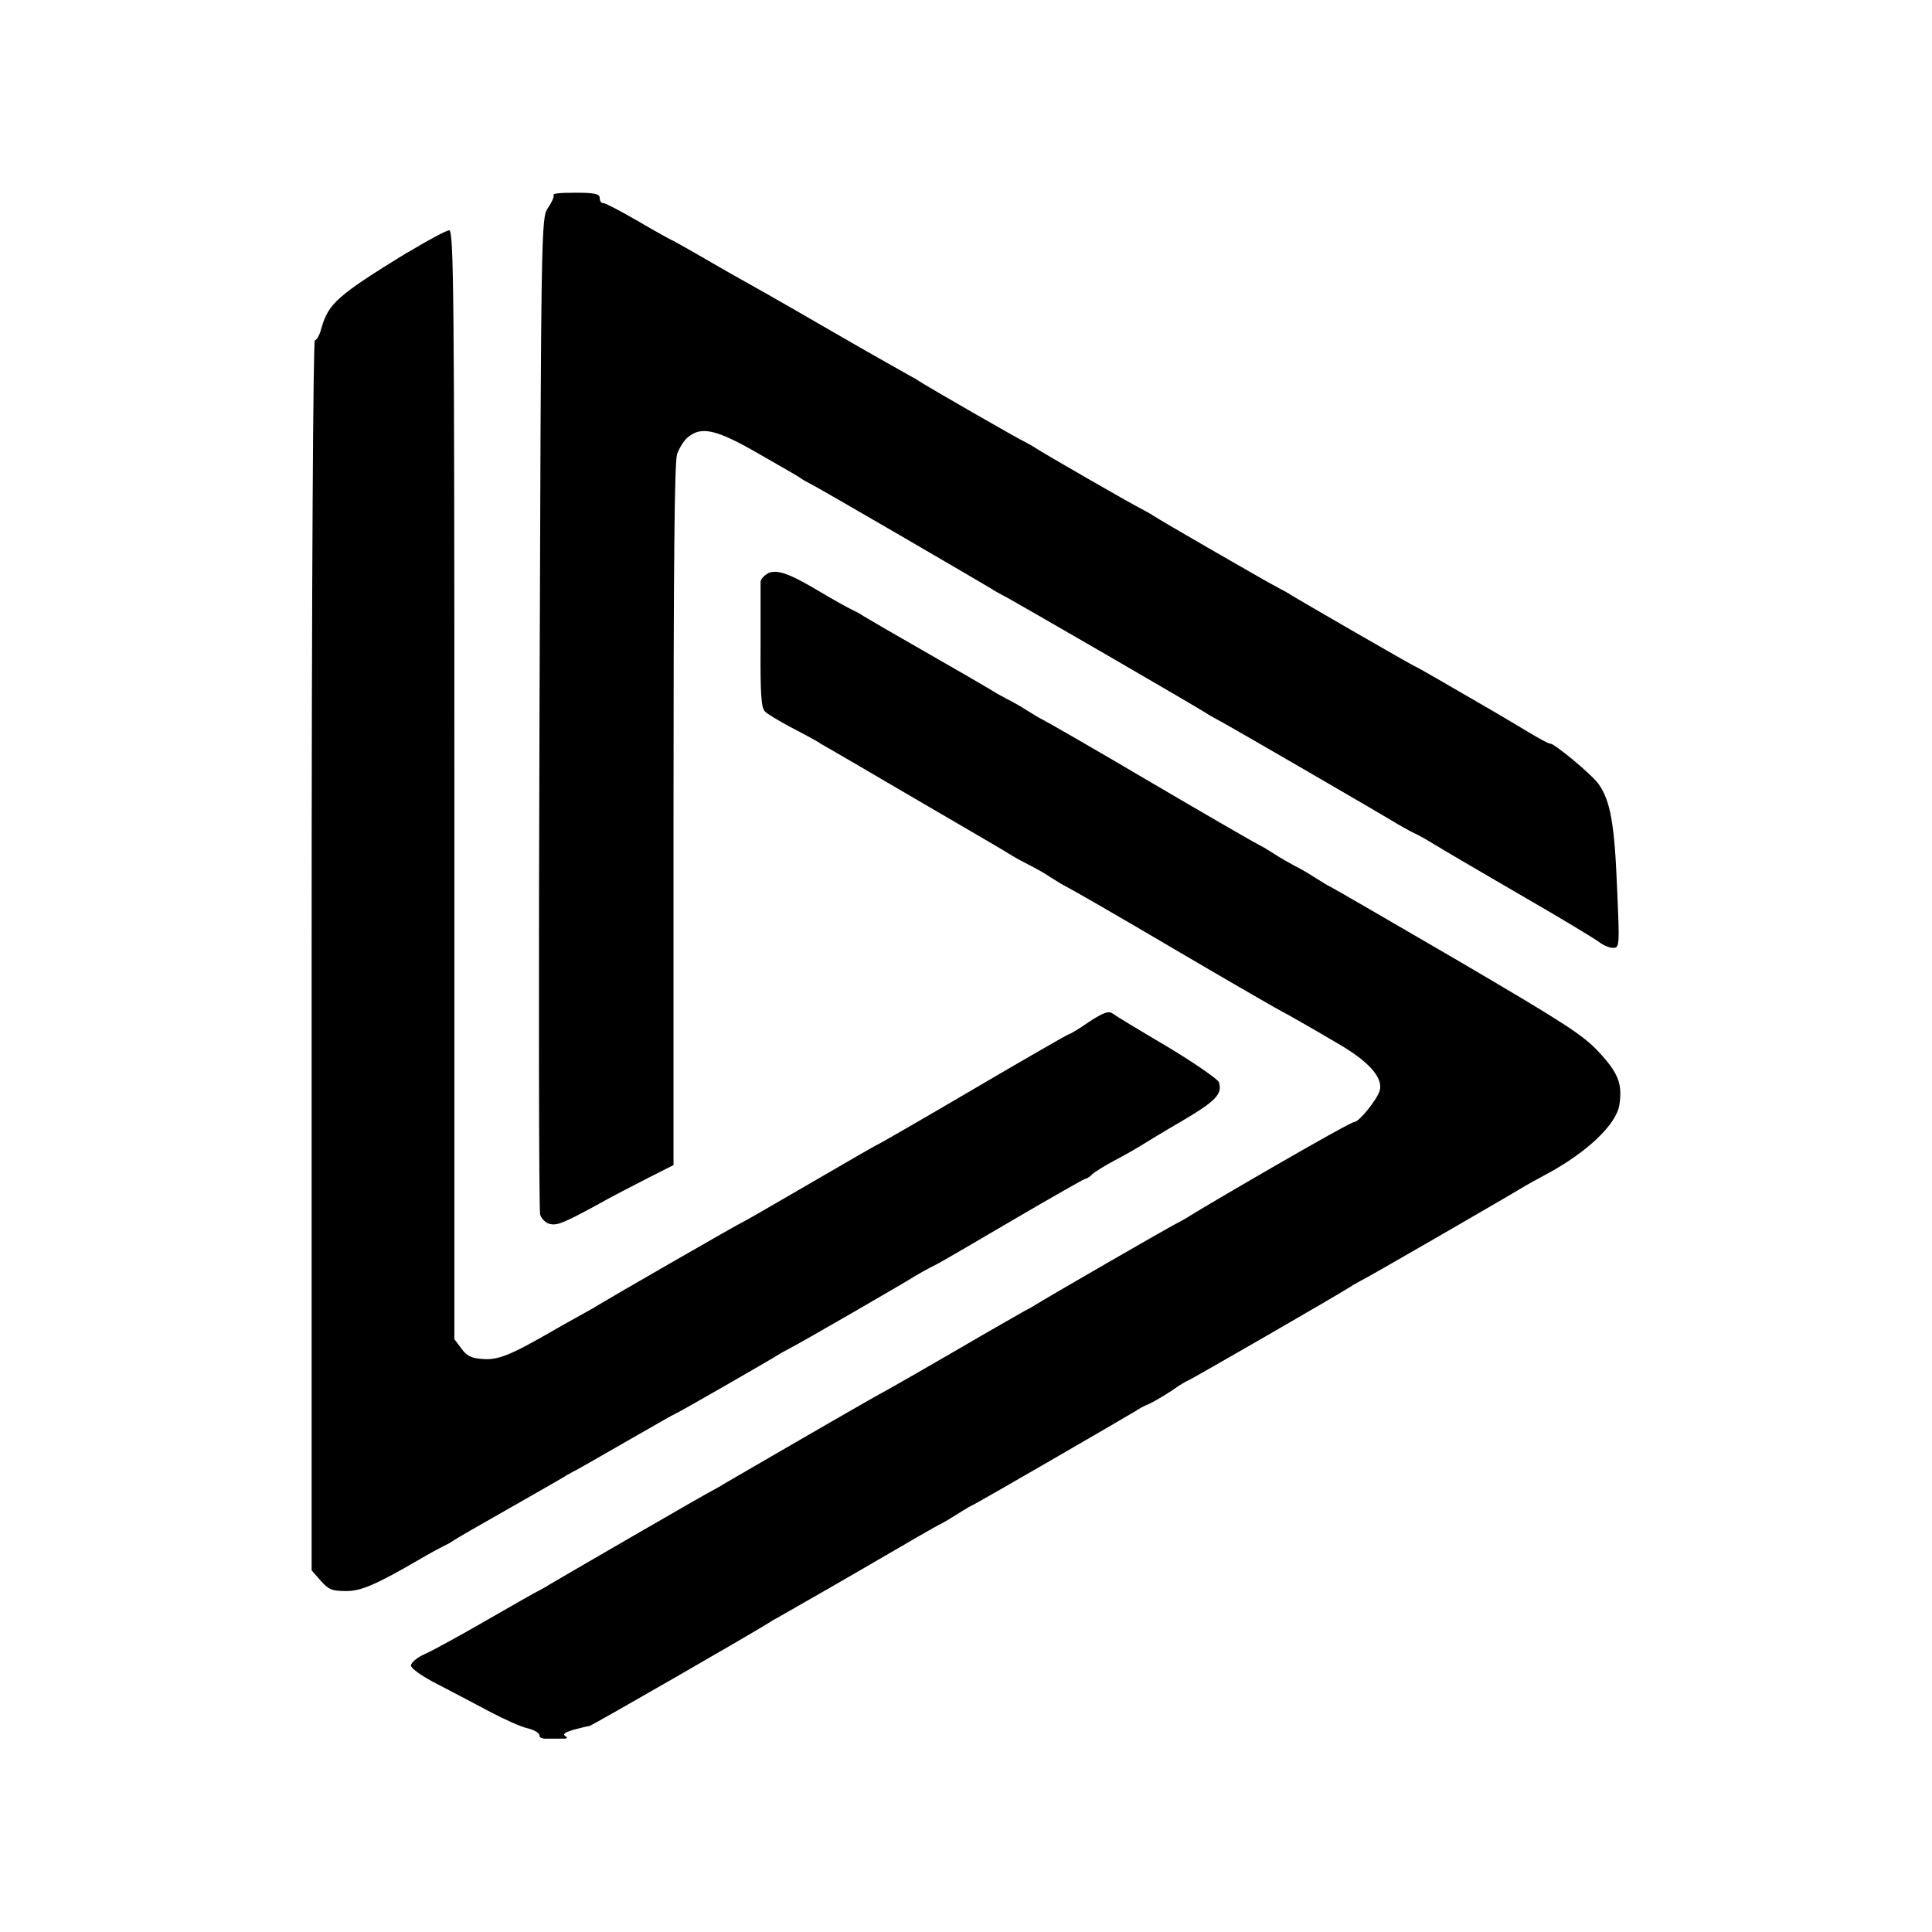
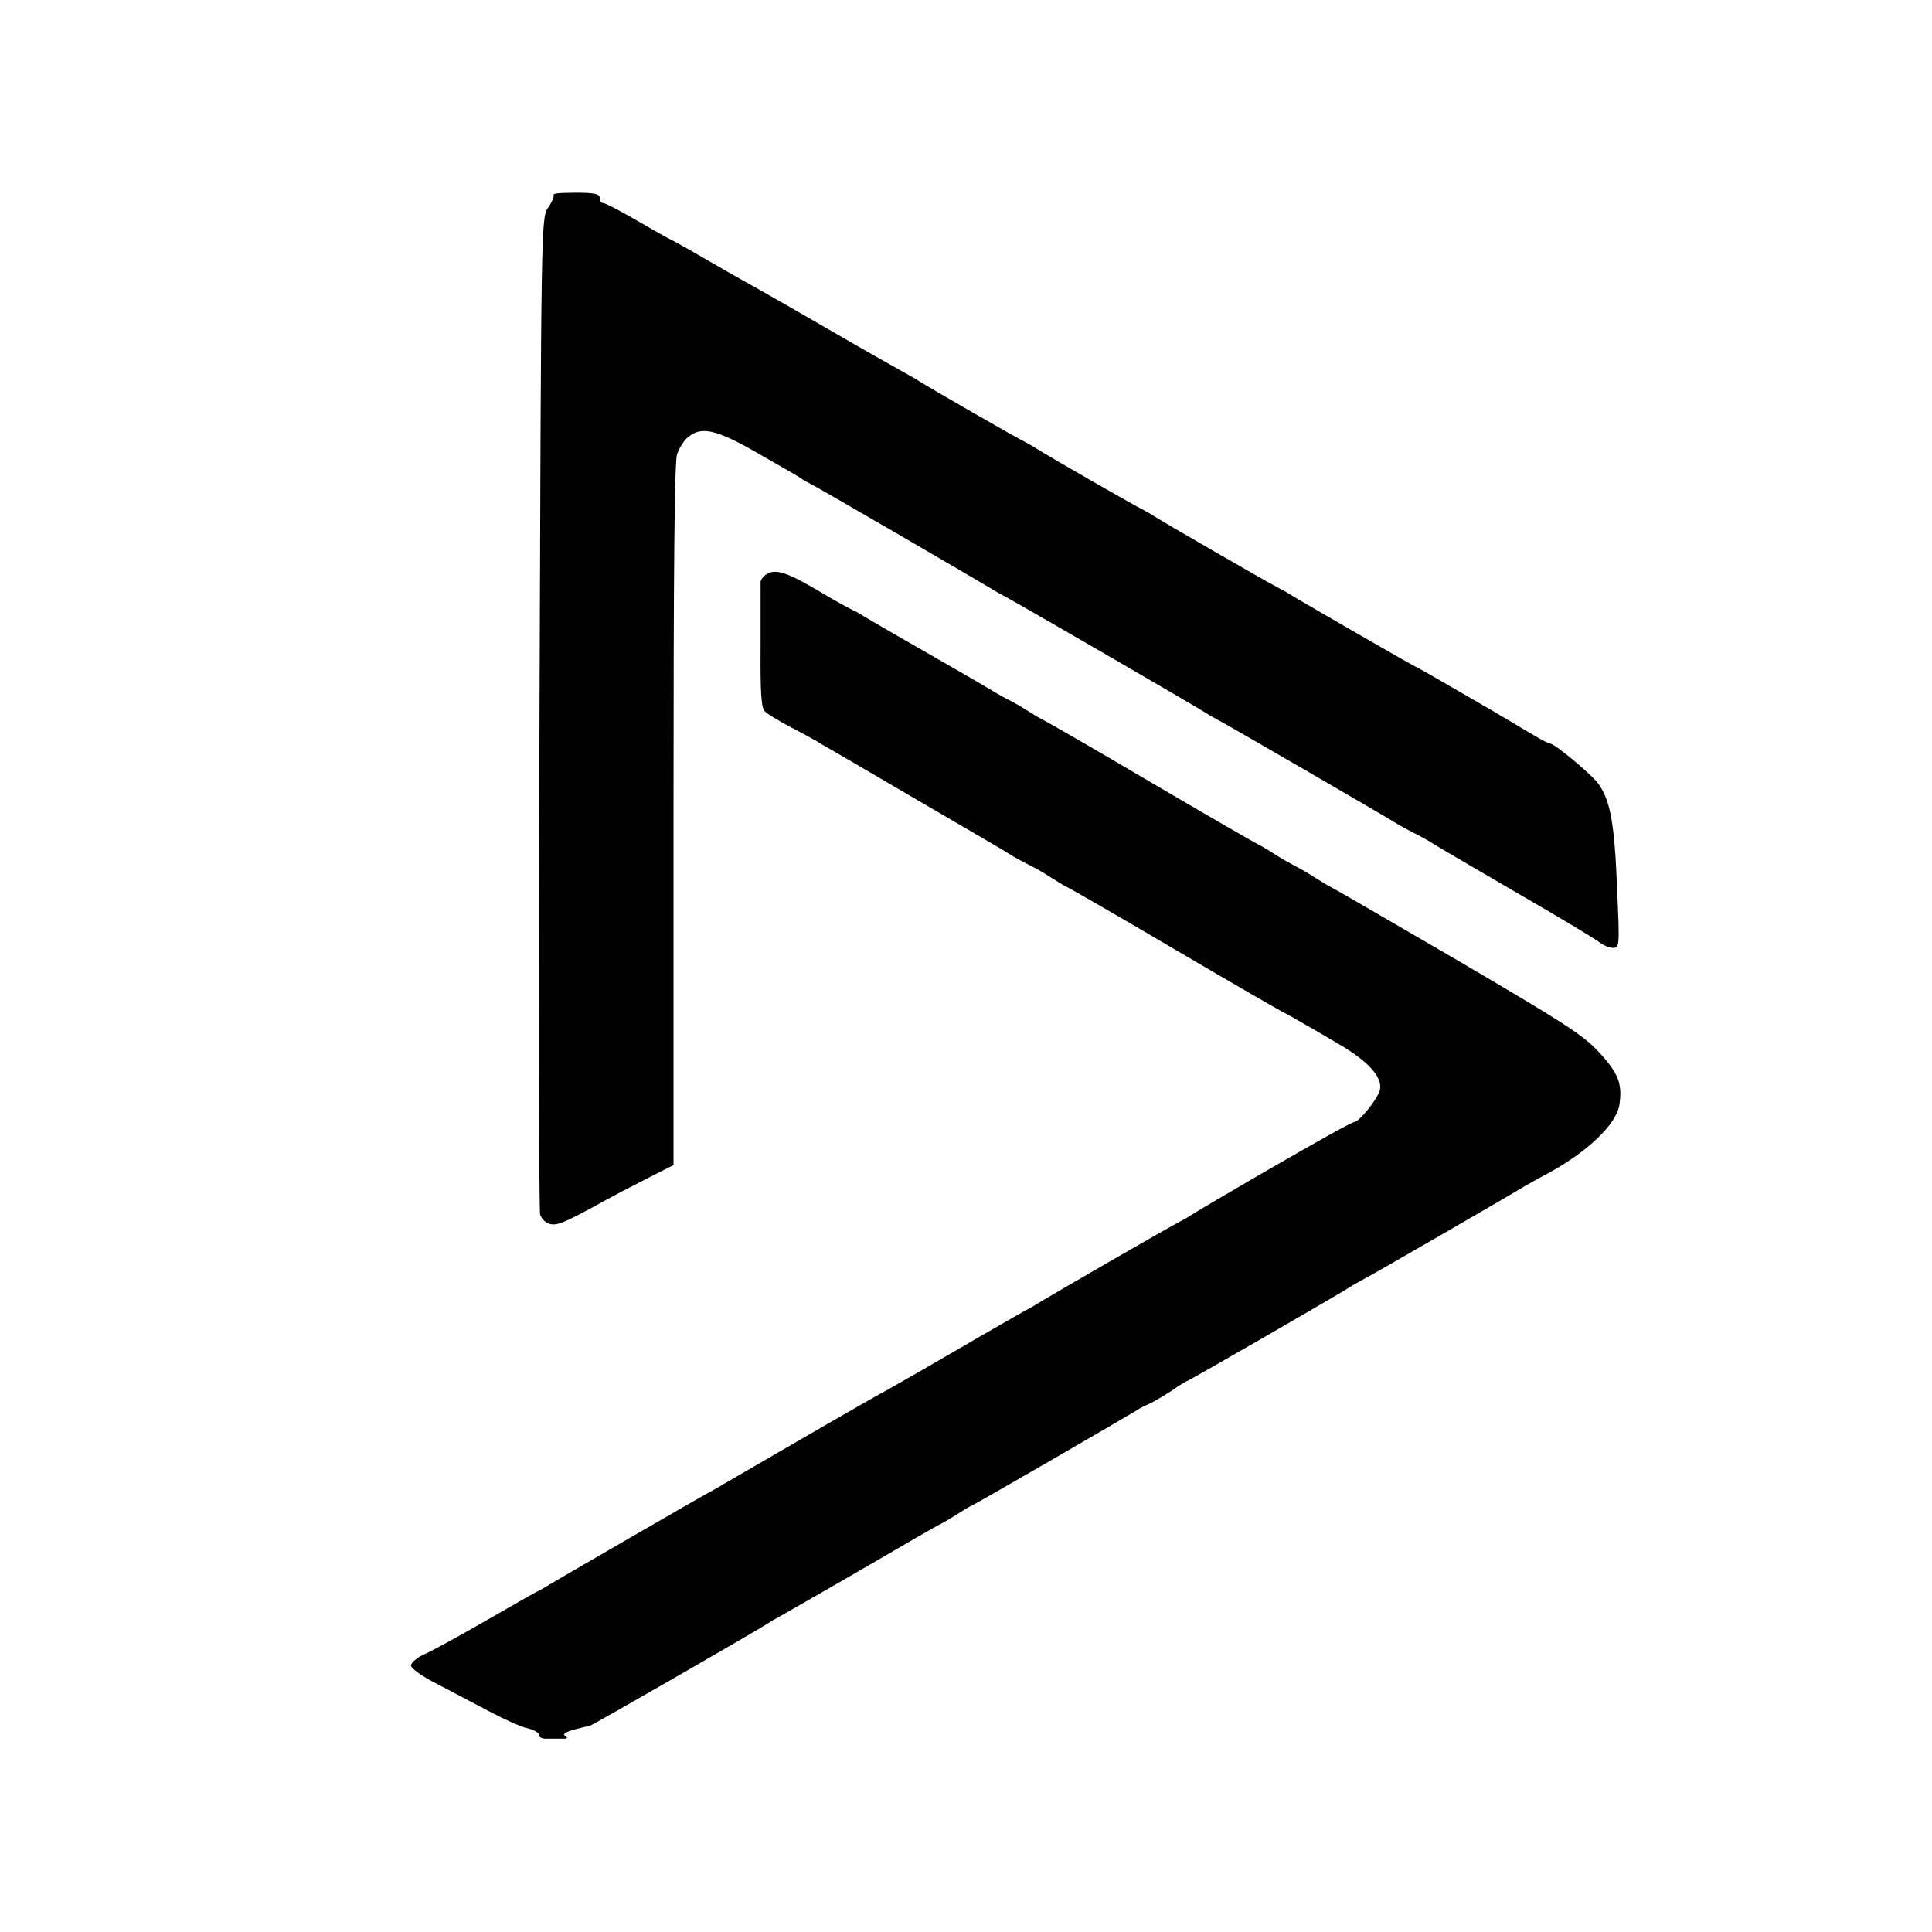
<svg xmlns="http://www.w3.org/2000/svg" version="1.1" width="1000" height="1000">
  <rect width="1000" height="1000" rx="0" ry="0" fill="#ffffff" />
  <g transform="matrix(16.754,0,0,16.754,161.298,99.921)">
    <svg version="1.1" width="40.45" height="47.75">
      <svg id="Layer_1" data-name="Layer 1" viewBox="0 0 40.45 47.75">
        <defs>
          <style>
      .cls-1 {
        fill: #000;
        stroke-width: 0px;
      }
    </style>
        </defs>
        <path class="cls-1" d="M7.48.07c.01.05-.06.22-.18.39-.21.3-.21.59-.26,15.59-.03,8.4-.02,15.38.02,15.51s.17.25.27.28c.23.07.4.01,1.47-.57.42-.24,1.14-.61,1.57-.83l.81-.41v-10.8c0-7.77.03-10.91.11-11.16.07-.2.22-.44.34-.53.41-.34.87-.24,2.14.49.64.37,1.25.71,1.34.78s.23.13.31.18c.17.07,5.33,3.08,5.59,3.24.08.06.23.13.31.18.17.07,6.05,3.48,6.32,3.66.08.06.23.13.31.18.16.07,5.31,3.06,5.59,3.24.08.05.3.17.47.26.18.08.48.25.67.37s1.37.81,2.59,1.52c1.22.7,2.34,1.38,2.48,1.48.13.11.34.2.45.2.21,0,.21-.05.13-1.87-.08-1.99-.21-2.68-.57-3.19-.2-.29-1.36-1.25-1.49-1.25s-.96-.54-2.09-1.19c-1.12-.65-2.05-1.19-2.08-1.19s-3.61-2.06-3.97-2.29c-.08-.05-.23-.12-.31-.17-.18-.08-3.59-2.05-3.83-2.21-.08-.06-.23-.13-.31-.18-.19-.08-3.09-1.75-3.31-1.9-.08-.06-.23-.13-.31-.18-.19-.08-3.09-1.75-3.31-1.9-.08-.06-.23-.13-.31-.18s-.97-.54-1.97-1.12-2.39-1.38-3.11-1.78-1.46-.84-1.66-.95-.44-.25-.52-.29c-.08-.03-.58-.31-1.11-.62-.52-.3-.99-.55-1.06-.55s-.11-.07-.11-.16c0-.12-.15-.16-.73-.16s-.71.03-.7.07h0Z" />
-         <path class="cls-1" d="M2.95,1.84C.79,3.17.52,3.41.3,4.18c-.05.21-.15.37-.2.37s-.1,7.02-.1,19v19l.28.32c.25.28.35.32.79.32s.88-.17,2.3-1c.29-.17.59-.33.67-.37s.23-.11.31-.17c.08-.06.86-.51,1.71-.99.86-.49,1.63-.93,1.71-.98.08-.06.23-.13.31-.18.08-.03.82-.46,1.64-.93.82-.47,1.5-.86,1.52-.86.04,0,2.93-1.66,3.26-1.87.08-.05.23-.12.31-.17.16-.07,3.54-2.02,3.83-2.21.08-.05.36-.21.62-.34s1.39-.8,2.52-1.46,2.08-1.2,2.11-1.2.15-.06.23-.15c.09-.08.4-.27.68-.42.29-.15.64-.35.8-.45s.75-.46,1.32-.79c1.03-.61,1.22-.82,1.11-1.18-.03-.09-.75-.59-1.58-1.09-.85-.5-1.61-.96-1.7-1.03-.13-.09-.28-.04-.74.26-.31.22-.59.38-.62.38s-1.37.77-2.97,1.71-2.94,1.71-2.96,1.71-.95.54-2.07,1.19-2.05,1.19-2.07,1.19c-.04,0-4.17,2.38-4.51,2.59-.08.06-.23.13-.31.18s-.53.29-.98.55c-1.38.8-1.76.95-2.24.91-.33-.02-.49-.09-.65-.32l-.22-.29v-17.14c0-15.16-.02-17.13-.16-17.12-.08,0-.66.31-1.29.69Z" />
        <path class="cls-1" d="M14.12,11.74c-.13.06-.24.18-.25.27v2.02c-.01,1.42.02,1.87.13,1.98.07.08.41.28.76.47.34.18.79.41.98.54.2.11,1.5.87,2.9,1.69s2.7,1.57,2.9,1.7.51.29.67.37c.18.09.46.25.62.36.18.11.38.24.47.28s1.61.91,3.37,1.95c1.77,1.04,3.28,1.91,3.37,1.95s.32.18.52.29.73.42,1.17.68c.93.54,1.37,1.04,1.27,1.43-.07.27-.64.98-.79.98s-4.61,2.6-5.08,2.9c-.08.06-.23.13-.31.18-.15.06-4.24,2.42-4.56,2.63-.08.05-.23.12-.31.17s-.94.53-1.91,1.1c-.96.56-1.96,1.13-2.21,1.27-.24.13-.65.36-.89.5-.79.45-4.05,2.34-4.22,2.44-.08.06-.23.13-.31.18-.18.08-4.83,2.78-5.08,2.93-.08.06-.23.13-.31.18-.08.03-.81.45-1.61.91s-1.65.93-1.9,1.04c-.25.11-.44.27-.44.36s.33.33.86.6c.47.24,1.18.62,1.6.84s.92.45,1.14.5.38.16.37.22c-.02.08.13.12.47.12s.44-.03.34-.09c-.11-.07-.04-.12.26-.21.22-.06.44-.11.47-.11.06,0,5.2-2.96,5.58-3.21.08-.06.23-.13.31-.18s1.2-.68,2.49-1.43,2.4-1.4,2.49-1.43c.08-.04.3-.17.47-.28.18-.11.38-.24.47-.28.17-.07,4.82-2.77,5.08-2.93.08-.06.27-.16.4-.21.13-.06.46-.25.7-.41.25-.18.48-.31.5-.31.04,0,4.74-2.71,5.02-2.9.08-.06.23-.13.31-.18.15-.06,4.71-2.7,5.08-2.93.08-.05.39-.22.67-.37,1.25-.67,2.15-1.53,2.25-2.13.1-.65-.02-.98-.63-1.64-.5-.54-1.09-.91-4.36-2.83-2.08-1.21-3.85-2.24-3.94-2.28s-.29-.17-.47-.28c-.17-.11-.45-.28-.62-.36-.17-.09-.45-.25-.62-.36-.17-.11-.38-.24-.47-.28s-1.6-.91-3.37-1.95c-1.76-1.04-3.28-1.91-3.37-1.95s-.29-.17-.47-.28c-.17-.11-.45-.27-.62-.35-.17-.09-.38-.21-.47-.27-.08-.05-.97-.57-1.97-1.14s-1.89-1.09-1.97-1.14c-.08-.06-.25-.15-.36-.2s-.56-.3-.98-.55c-.99-.59-1.33-.7-1.63-.57h0Z" />
      </svg>
    </svg>
  </g>
</svg>